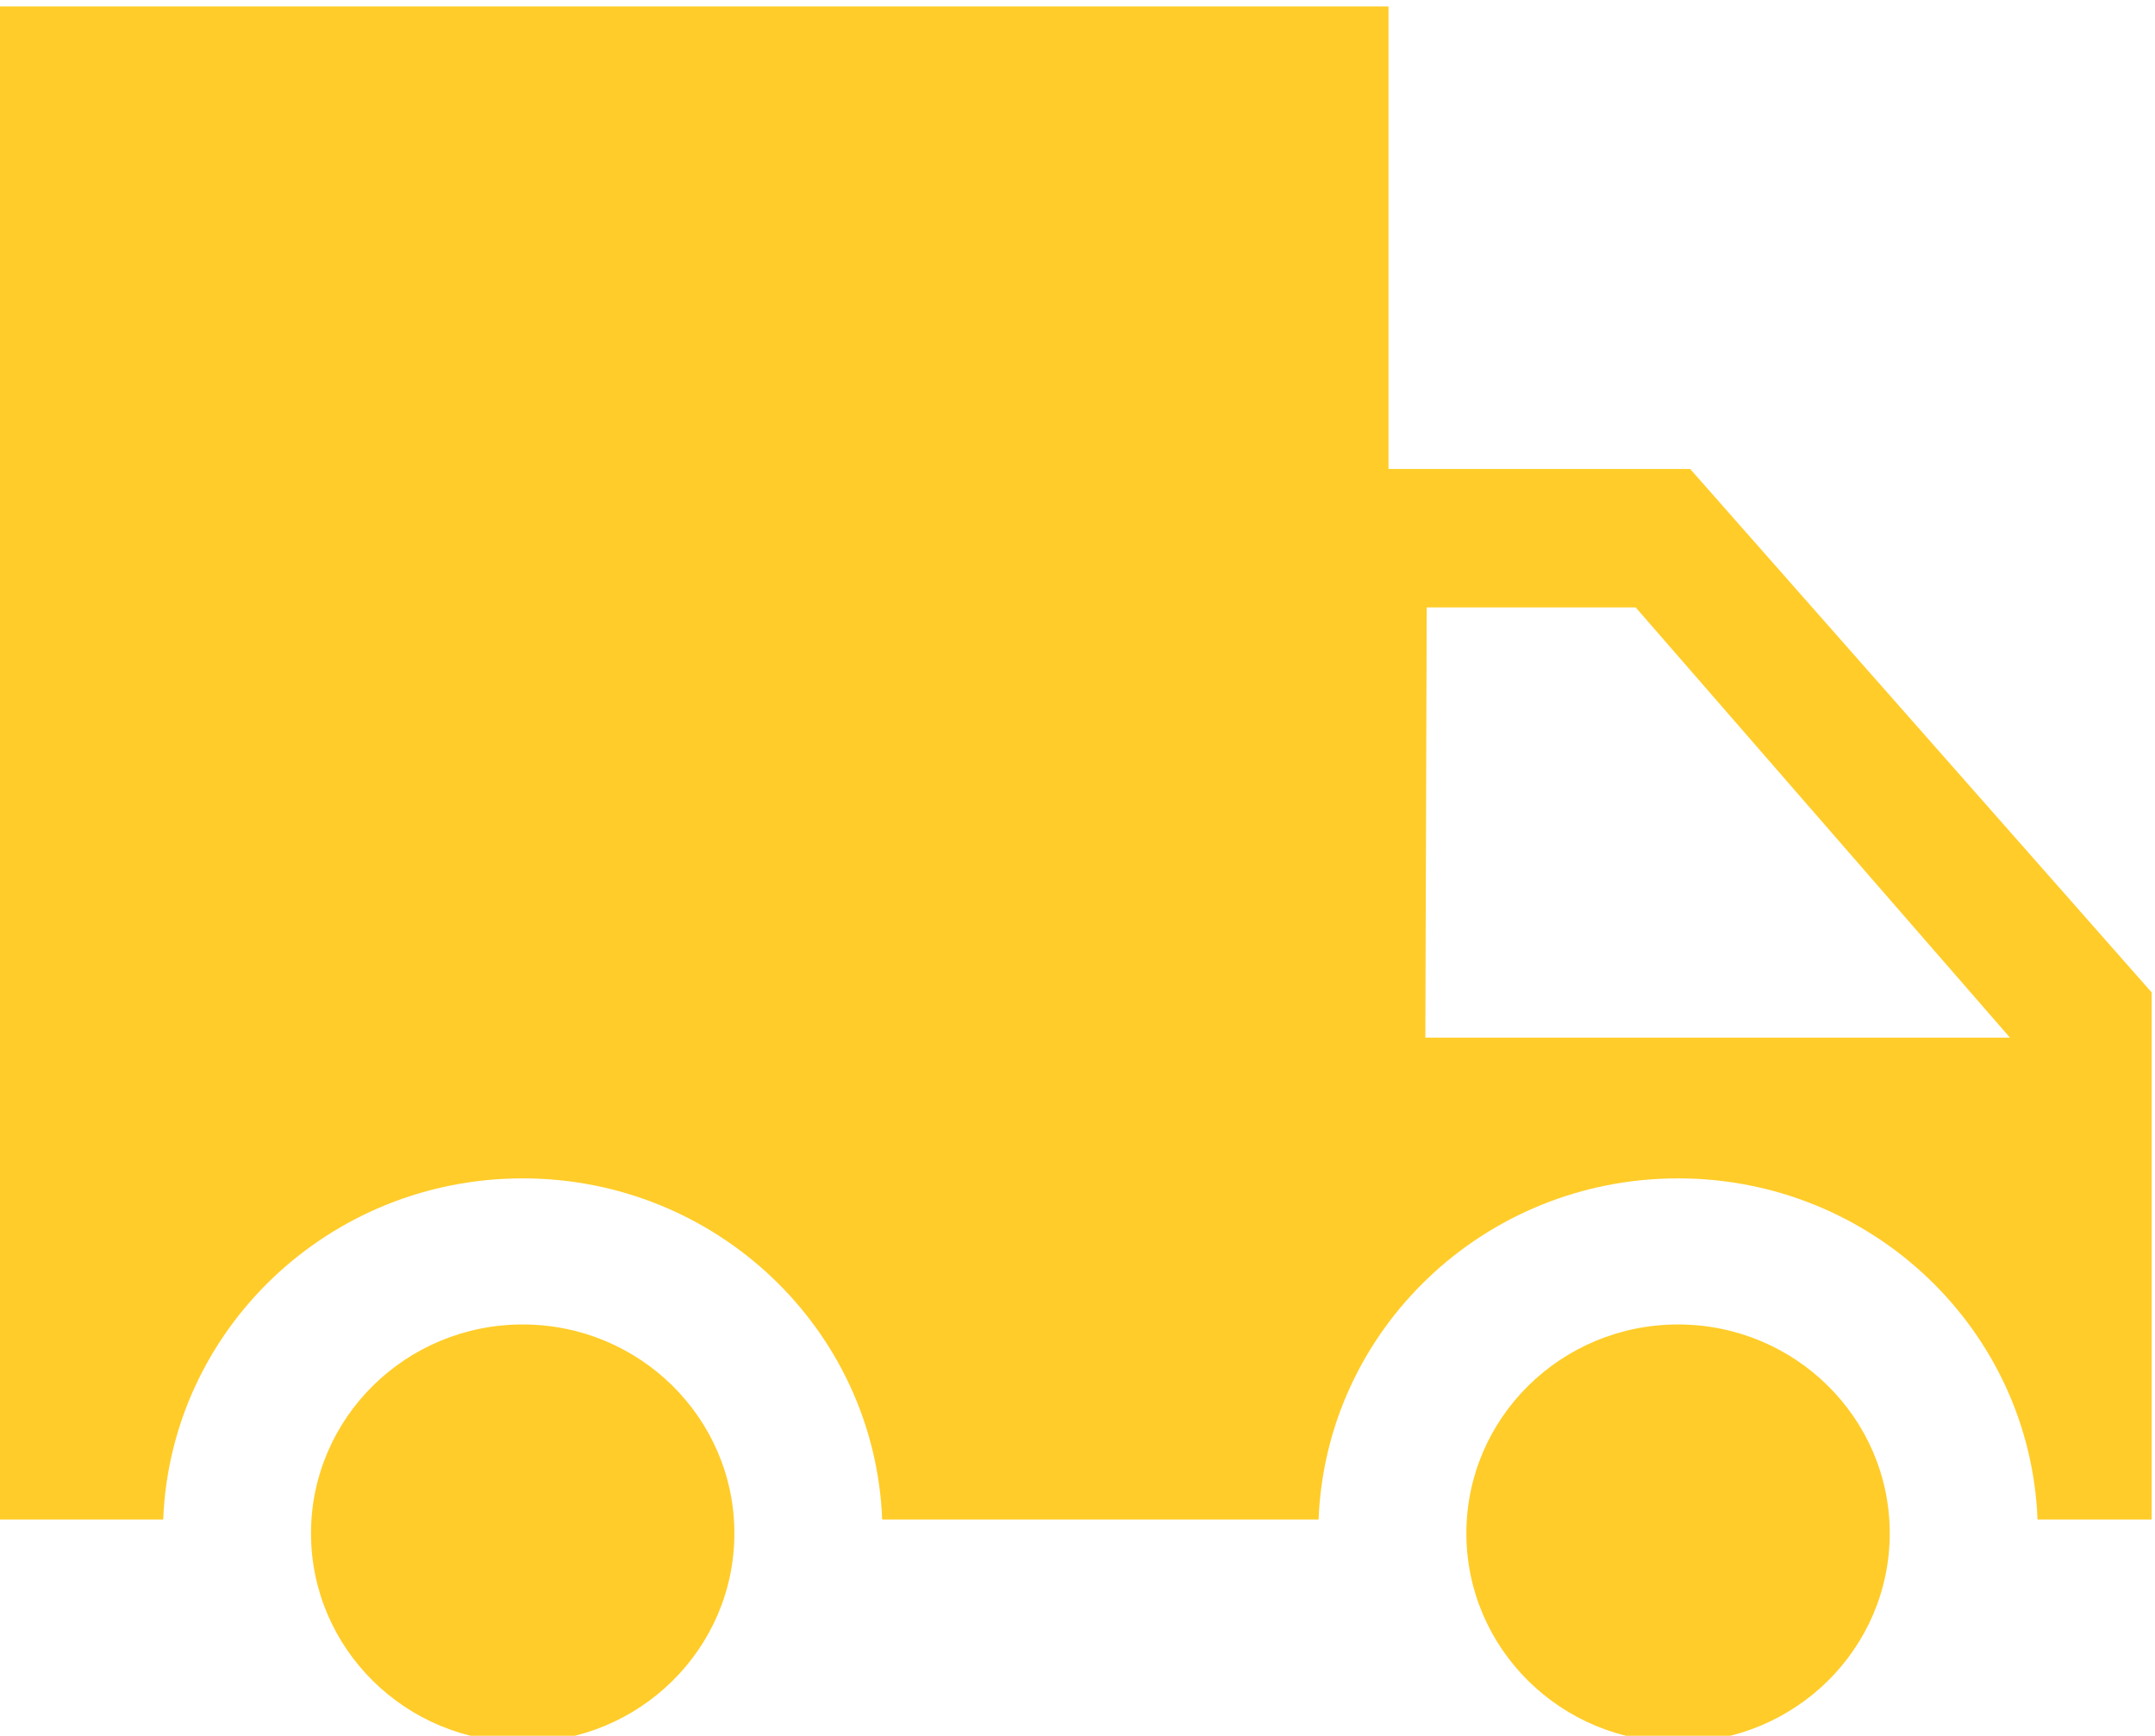
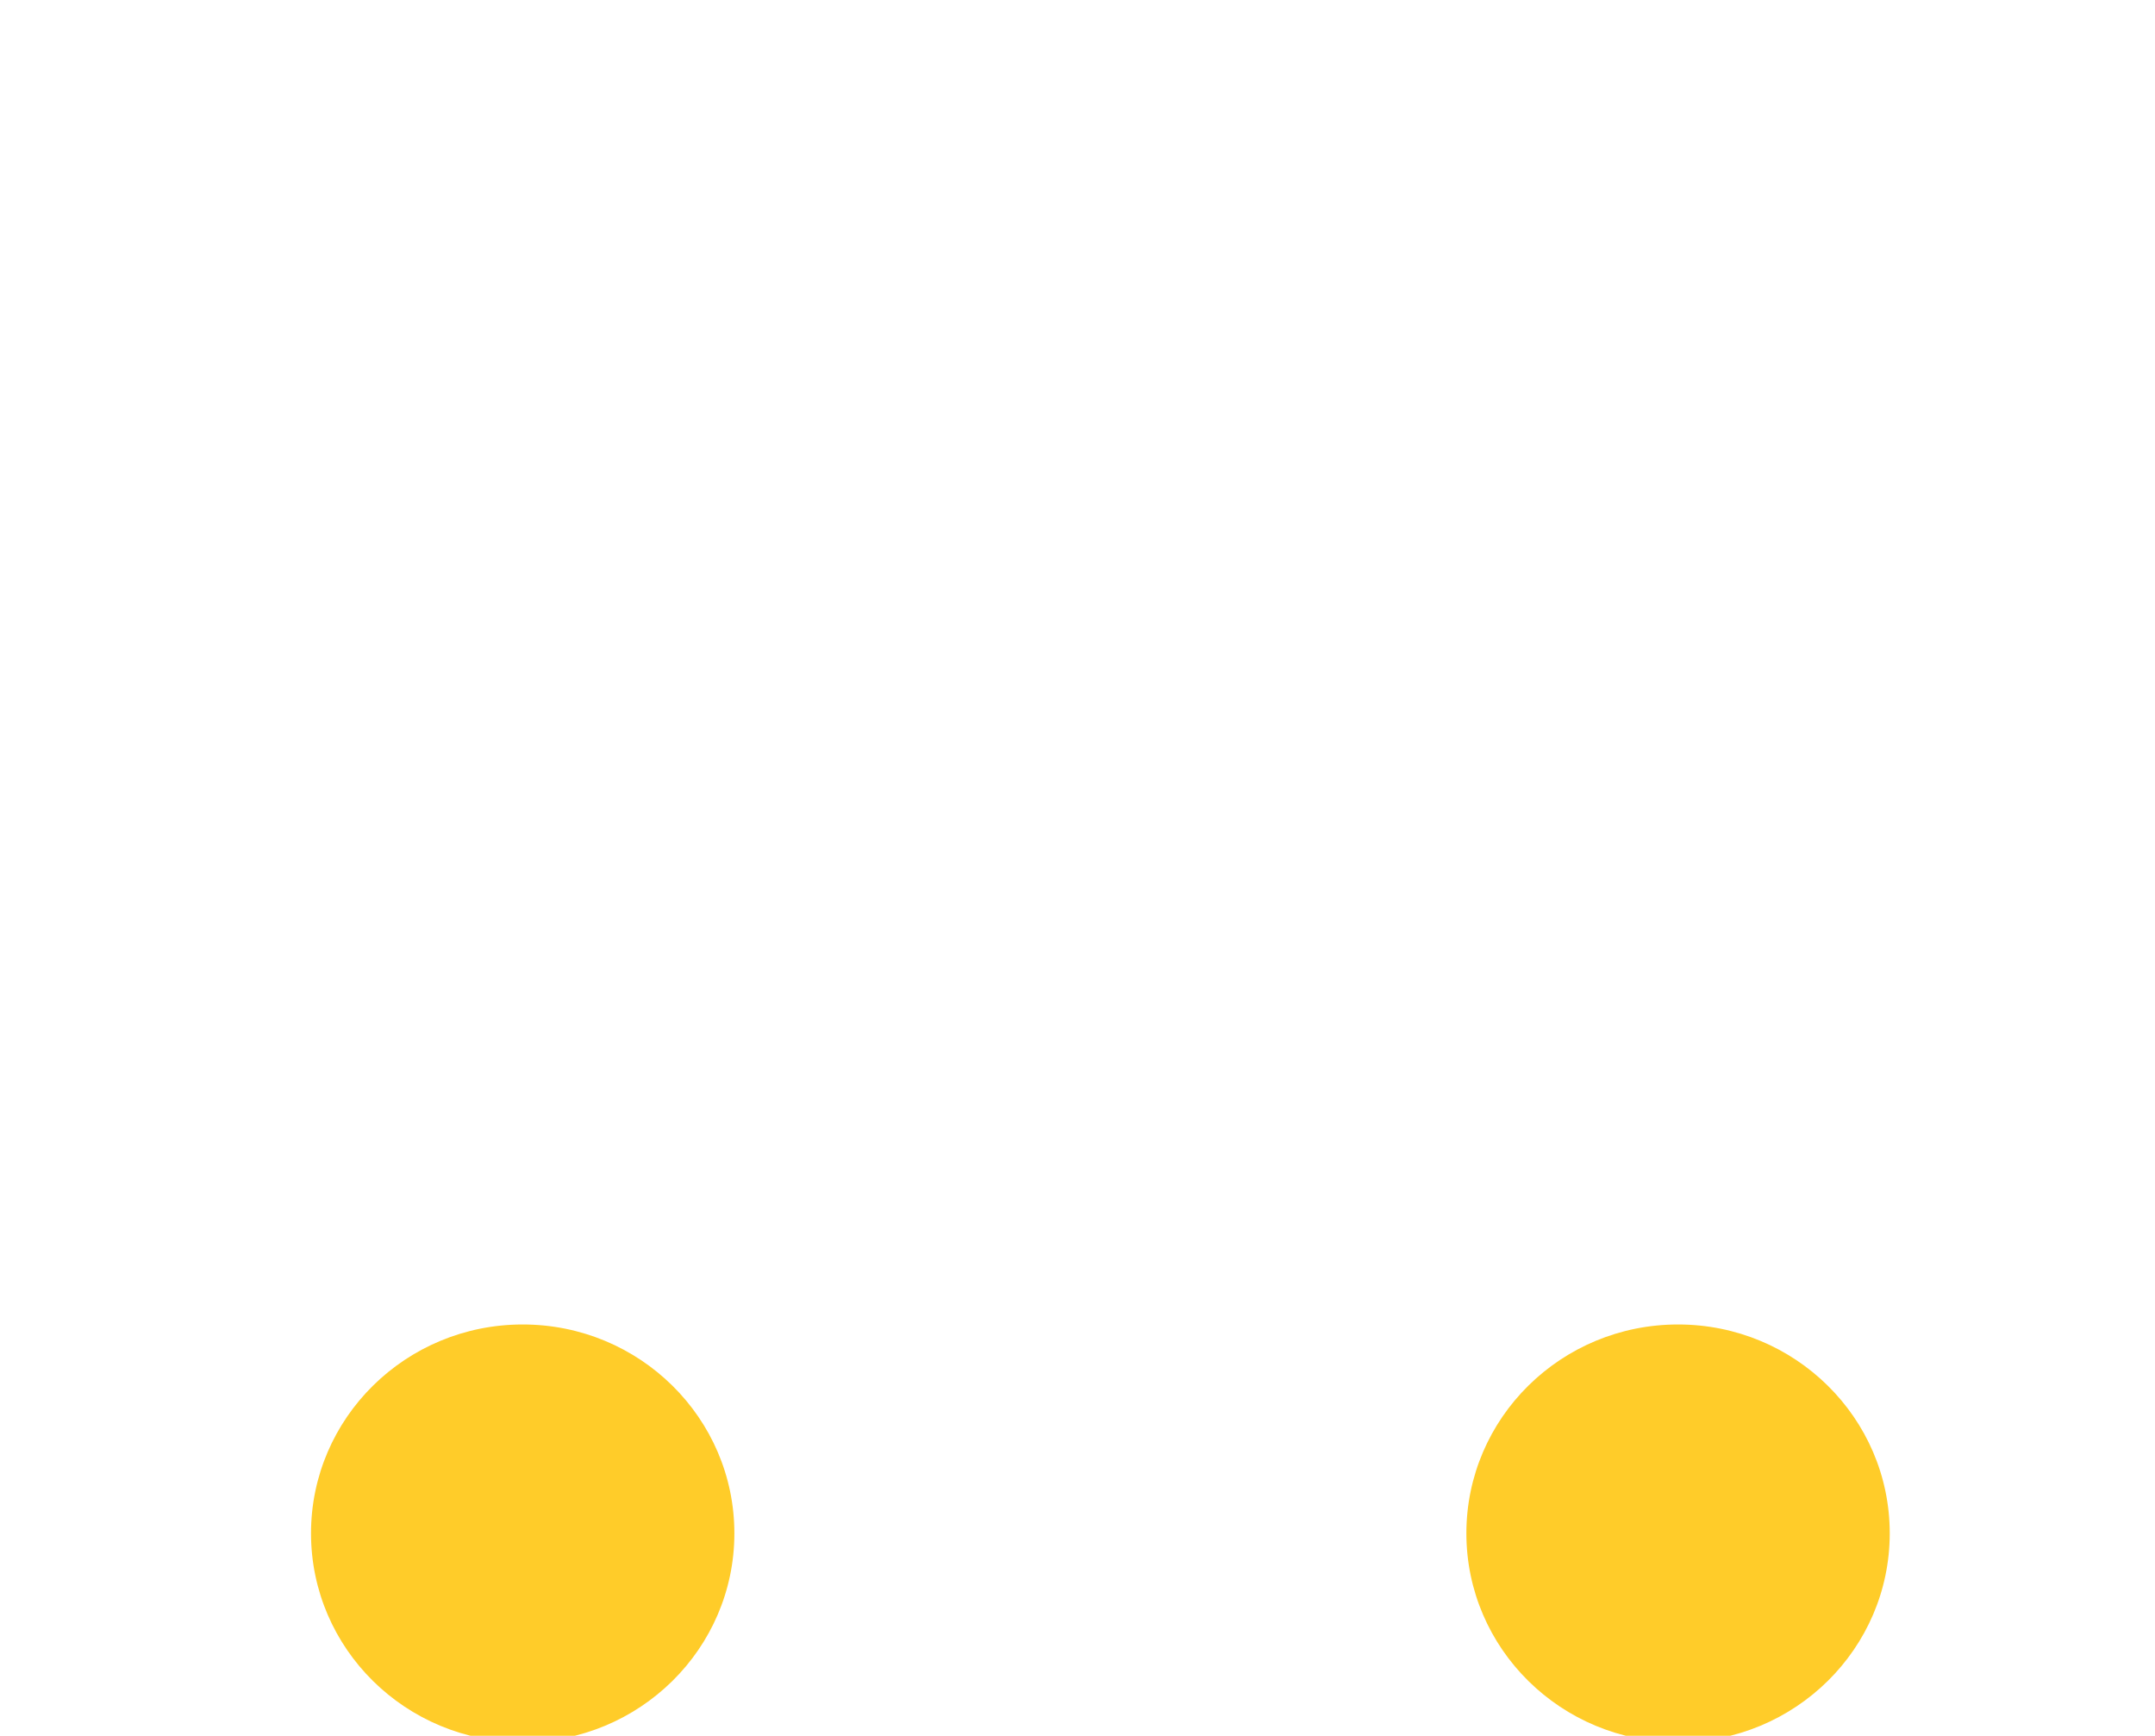
<svg xmlns="http://www.w3.org/2000/svg" xml:space="preserve" width="26.503mm" height="21.348mm" version="1.1" style="shape-rendering:geometricPrecision; text-rendering:geometricPrecision; image-rendering:optimizeQuality; fill-rule:evenodd; clip-rule:evenodd" viewBox="0 0 2650.3 2134.8">
  <defs>
    <style type="text/css">
   
    .fil0 {fill:#FFCC29}
   
  </style>
  </defs>
  <g id="Camada_x0020_1">
    <g id="_3070709982080">
-       <path class="fil0" d="M-4.12 7.88l1711.75 0 0 568.86 370.96 0 567.59 643.81 0 648.23 -140.35 0c-9.06,-233.21 -203.5,-419.53 -442.09,-419.53 -238.59,0 -433.03,186.32 -442.09,419.53l-536.73 0c-9.06,-233.21 -203.5,-419.53 -442.09,-419.53 -238.59,0 -433.03,186.32 -442.09,419.53l-202.58 0 -2.28 -1860.9zm1758.73 739.12l256.99 0 460.33 529.17 -718.99 0 1.67 -529.17z" />
      <ellipse class="fil0" cx="642.83" cy="1885.81" rx="260.33" ry="256.86" />
      <ellipse class="fil0" cx="2063.74" cy="1885.81" rx="260.33" ry="256.86" />
    </g>
  </g>
</svg>